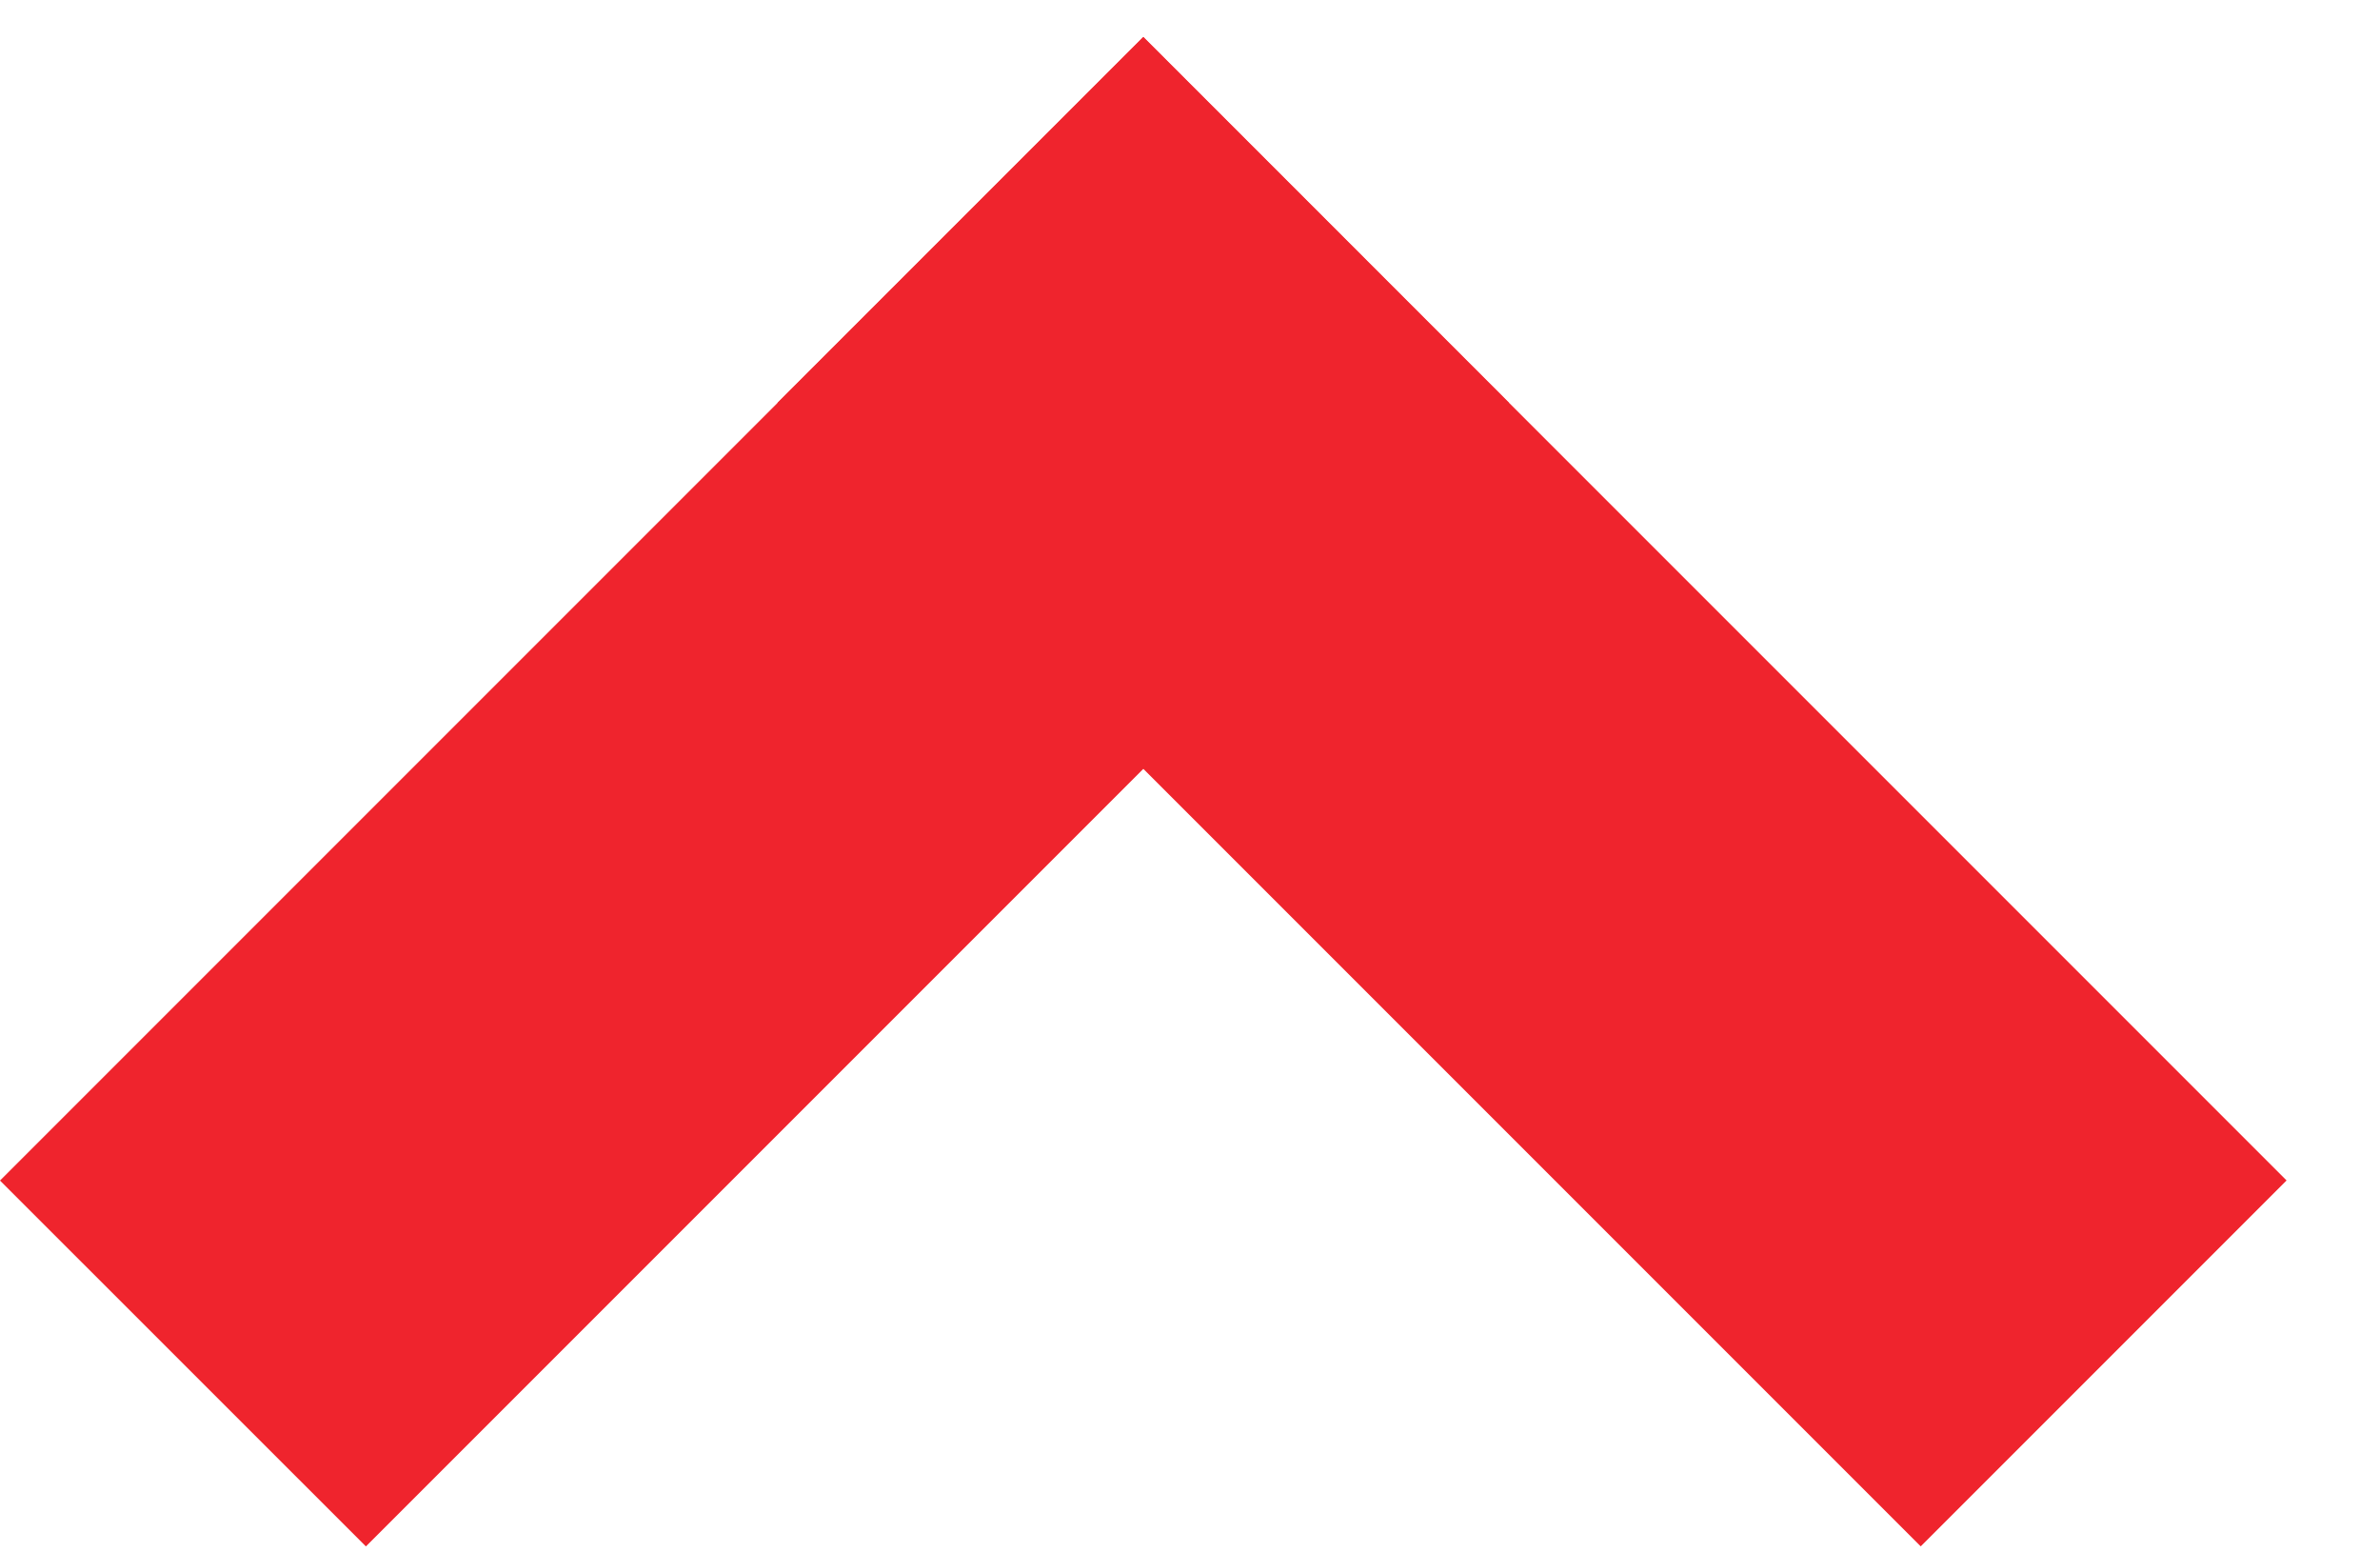
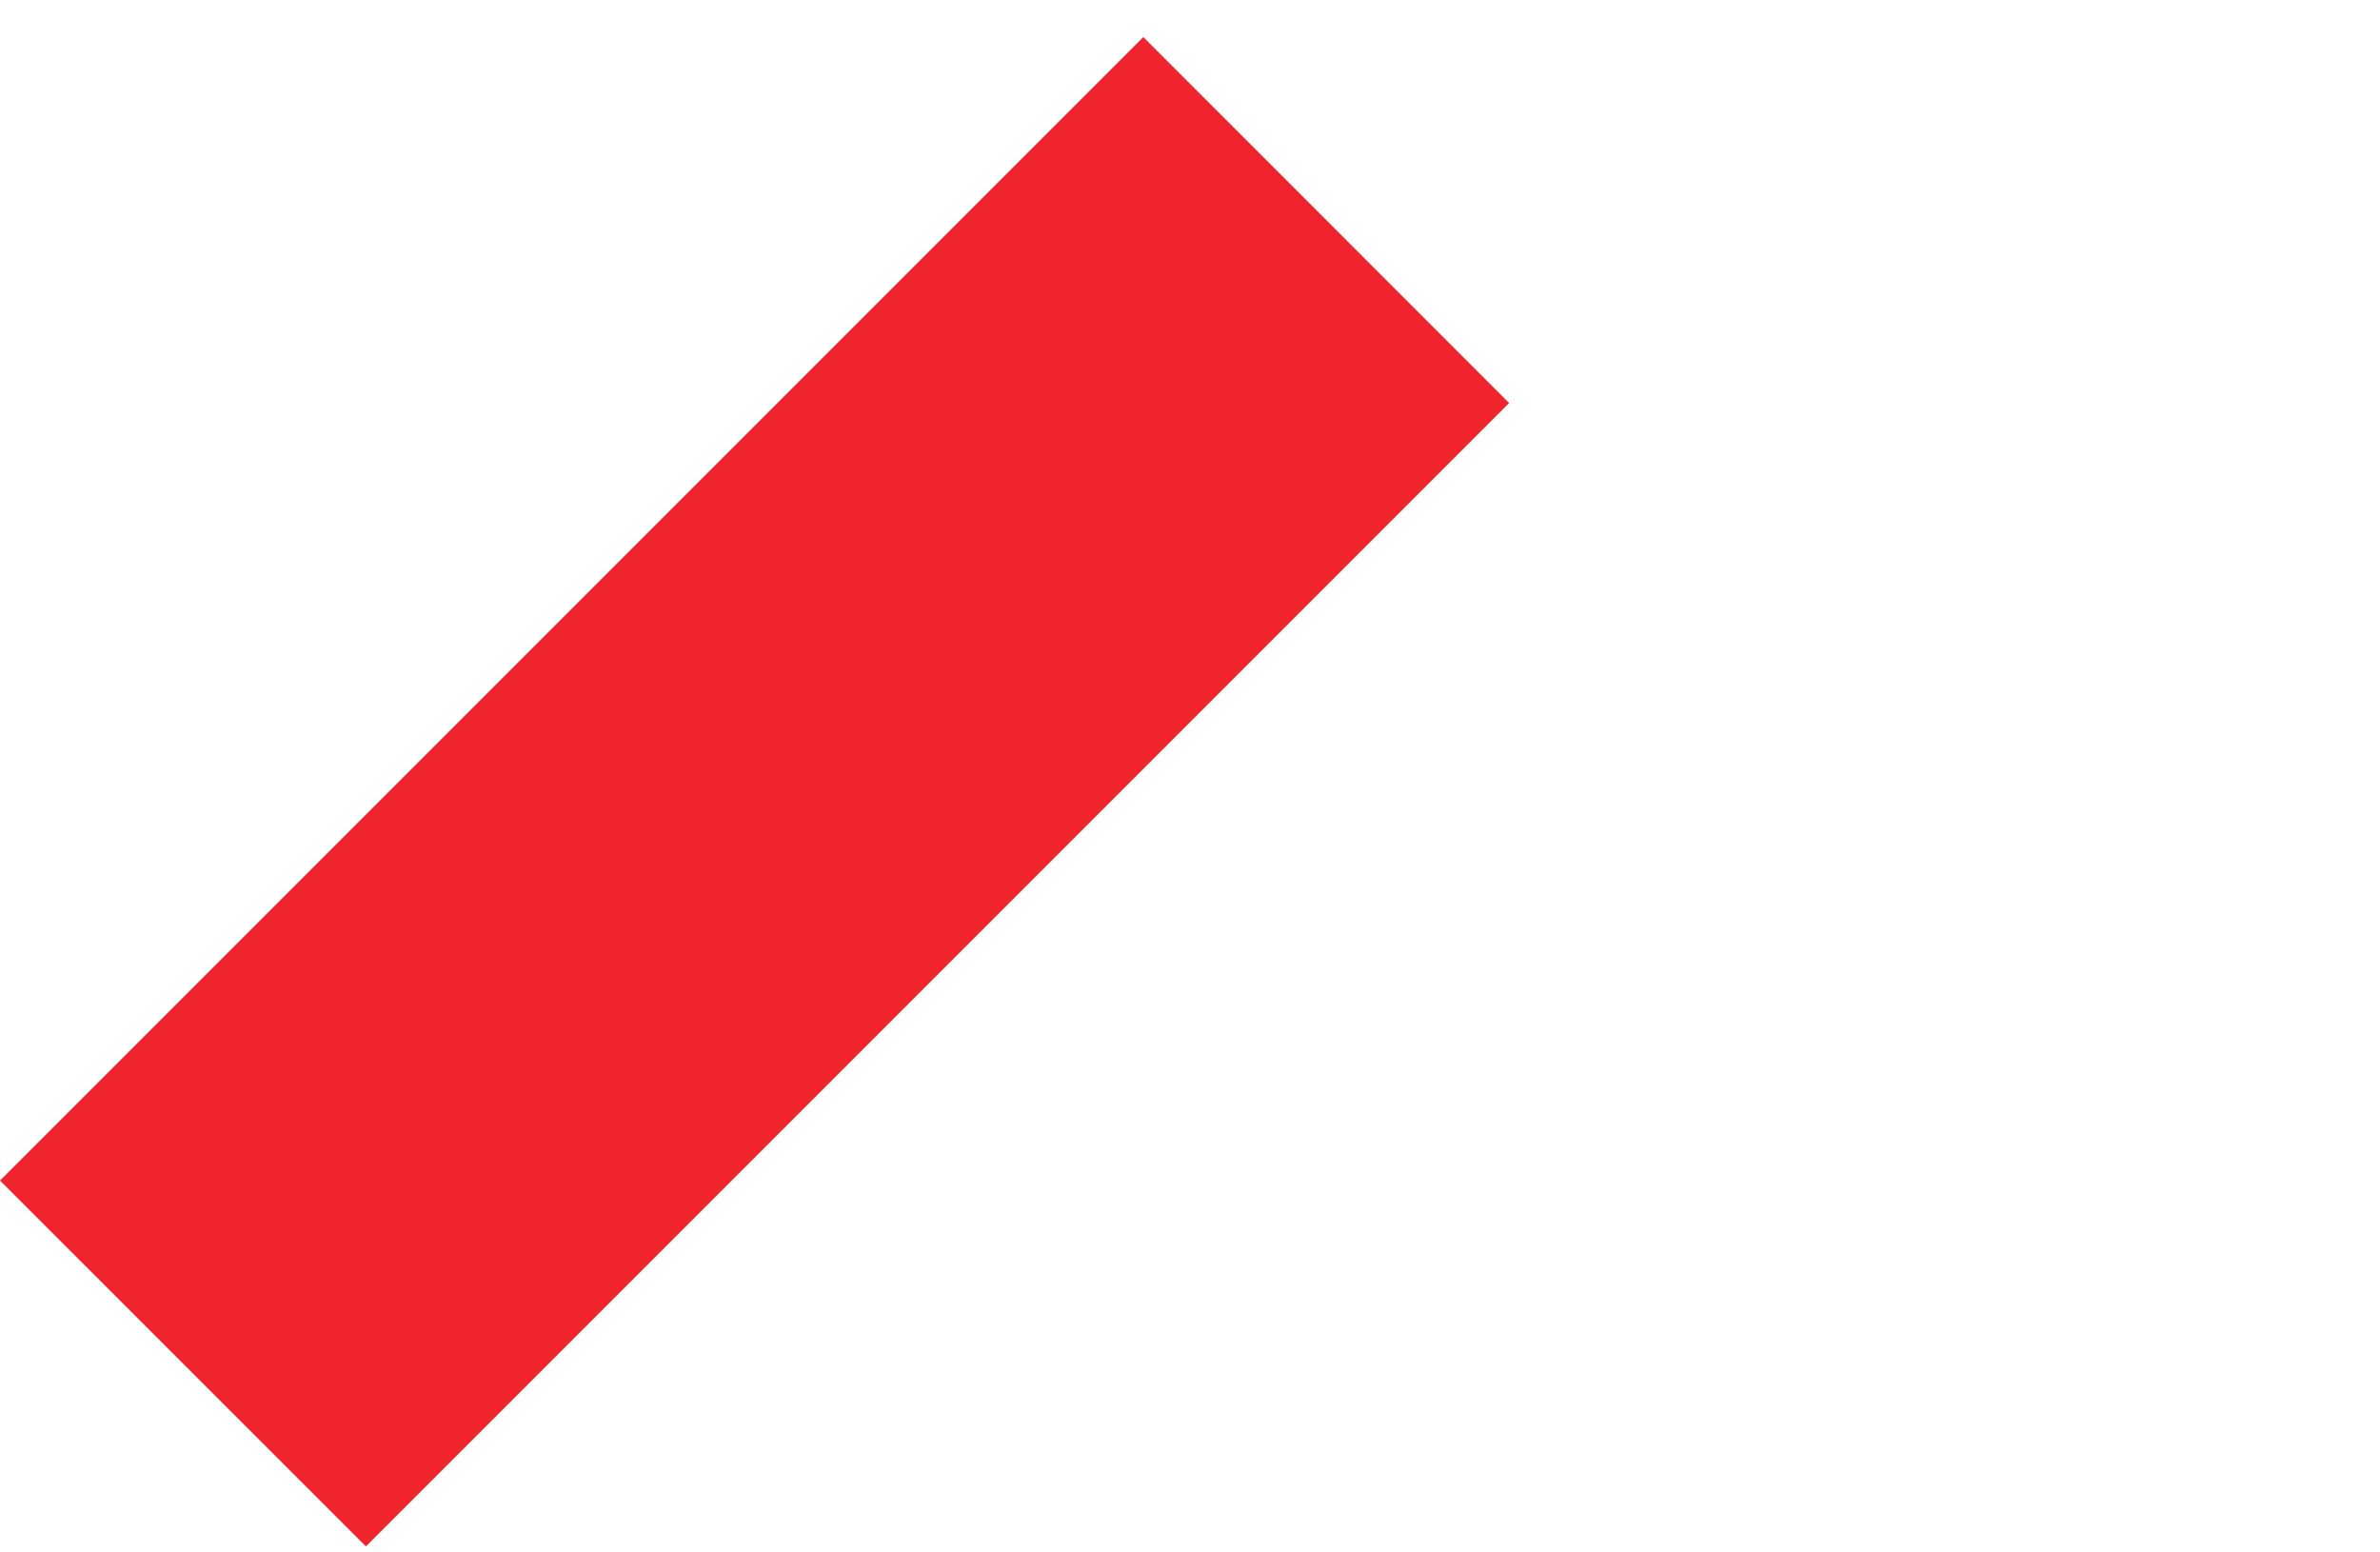
<svg xmlns="http://www.w3.org/2000/svg" width="23" height="15" viewBox="0 0 23 15" fill="none">
-   <path d="M11.049 0.358L14.584 3.894L3.536 14.942L-1.84551e-05 11.407L11.049 0.358Z" fill="#EF242D" />
-   <rect x="7.513" y="3.893" width="5" height="15.625" transform="rotate(-45 7.513 3.893)" fill="#EF242D" />
+   <path d="M11.049 0.358L14.584 3.894L3.536 14.942L-1.84551e-05 11.407Z" fill="#EF242D" />
</svg>